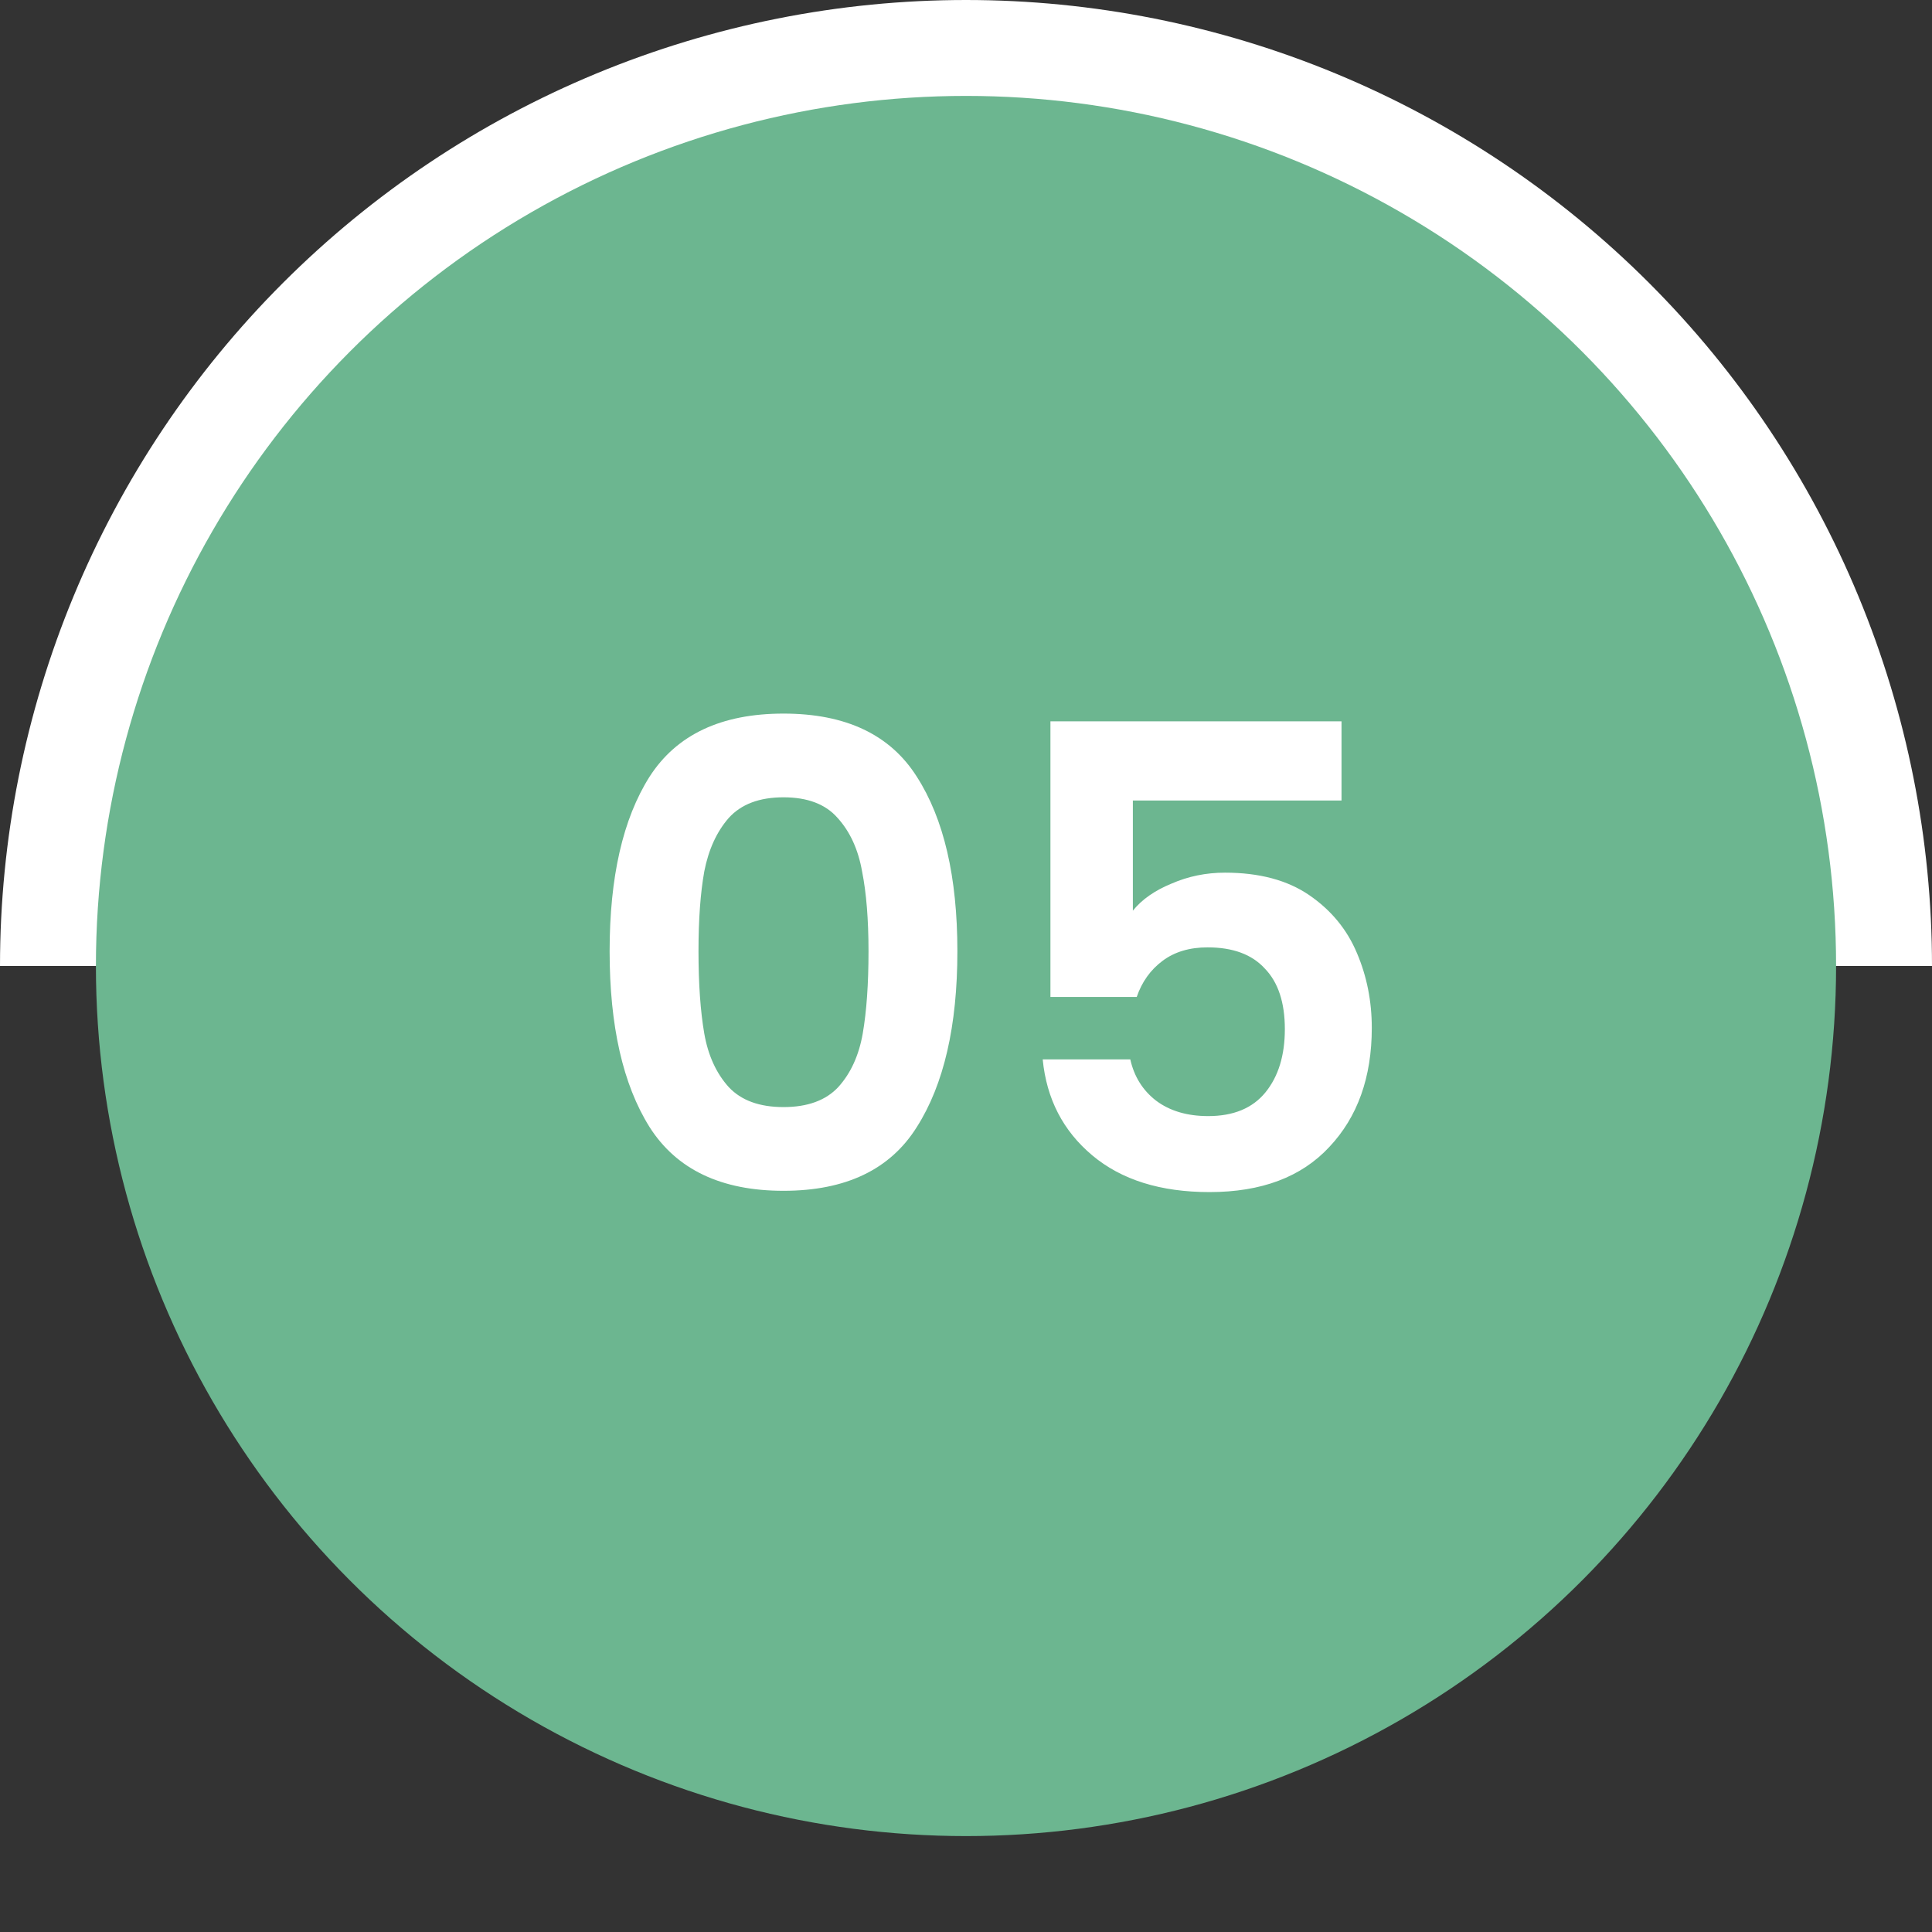
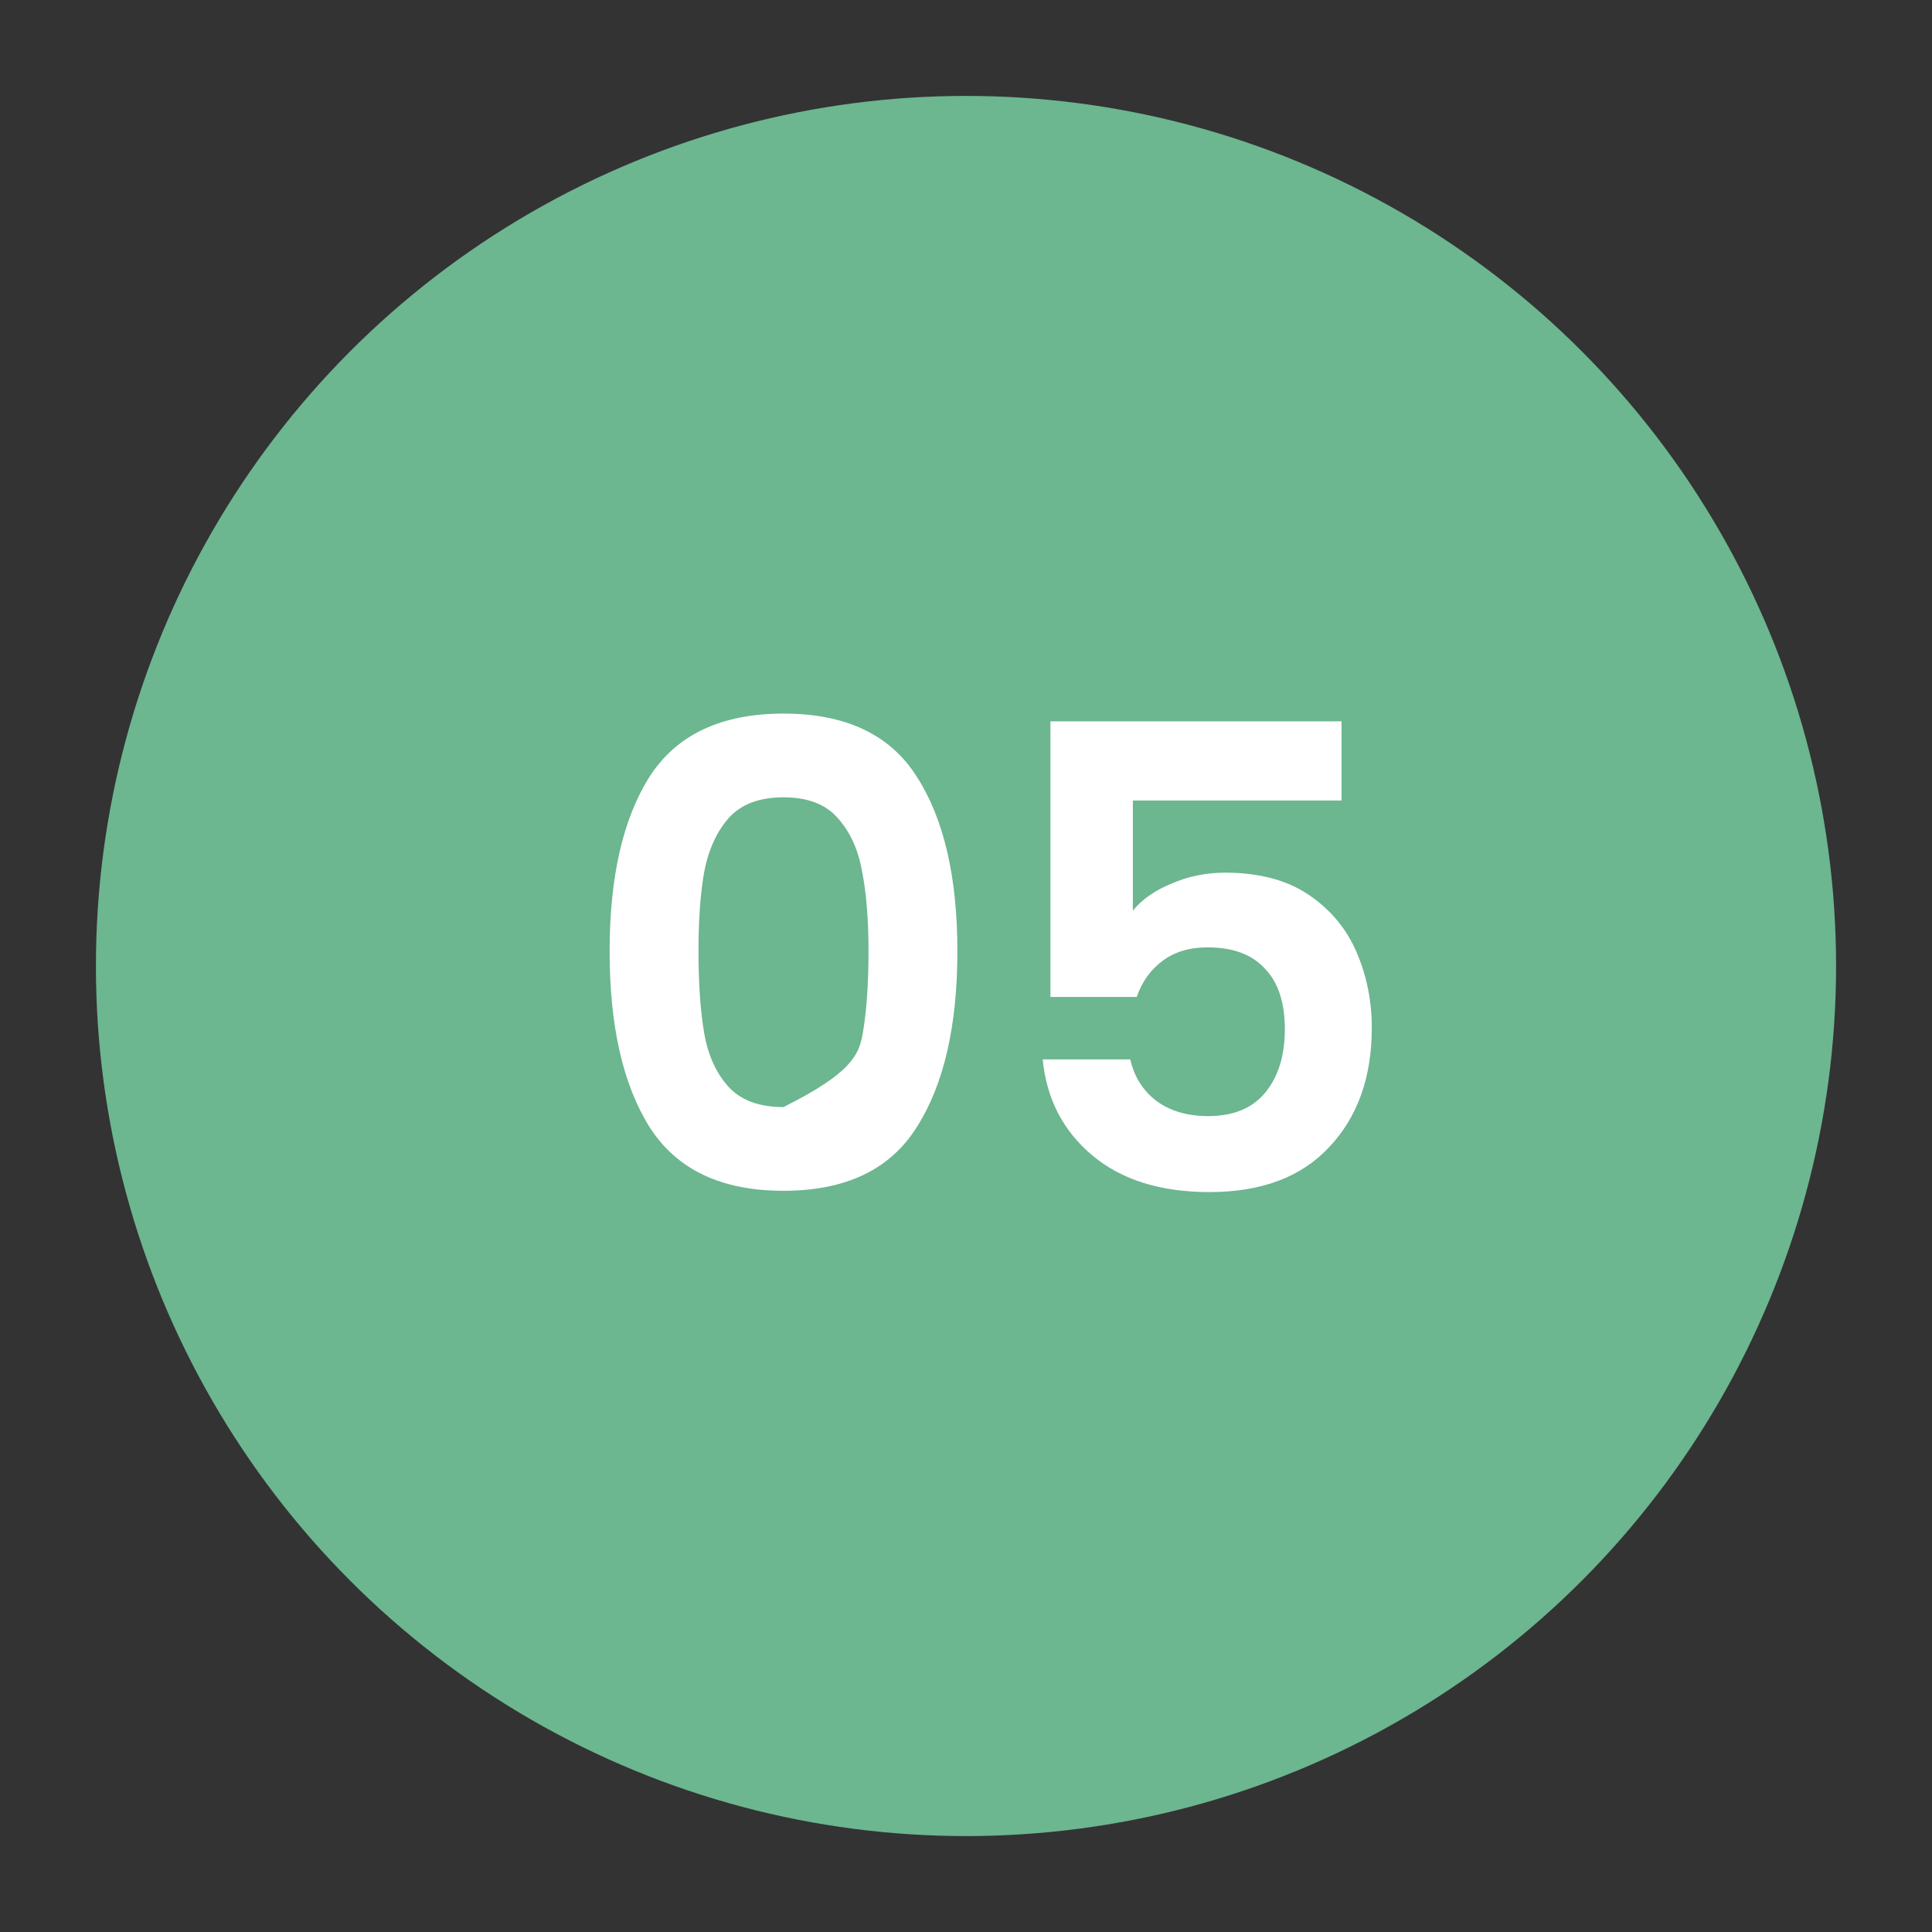
<svg xmlns="http://www.w3.org/2000/svg" width="141" height="141" viewBox="0 0 141 141" fill="none">
  <rect x="0" y="0" width="141" height="141" fill="#333333" stroke="none" />
-   <path d="M141 70.5C141 61.242 139.176 52.074 135.633 43.521C132.091 34.967 126.898 27.195 120.351 20.649C113.804 14.102 106.033 8.909 97.479 5.366C88.926 1.824 79.758 -4.04688e-07 70.5 0C61.242 4.04689e-07 52.074 1.824 43.521 5.366C34.967 8.909 27.195 14.102 20.649 20.649C14.102 27.195 8.909 34.967 5.366 43.521C1.824 52.074 -8.09377e-07 61.242 0 70.5L70.5 70.5H141Z" fill="white" />
  <circle cx="70.5" cy="70.5" r="63.5" fill="#6CB690" />
-   <path d="M44.491 69.422C44.491 64.001 45.462 59.756 47.405 56.685C49.379 53.614 52.638 52.079 57.181 52.079C61.724 52.079 64.967 53.614 66.91 56.685C68.884 59.756 69.871 64.001 69.871 69.422C69.871 74.874 68.884 79.151 66.91 82.253C64.967 85.355 61.724 86.906 57.181 86.906C52.638 86.906 49.379 85.355 47.405 82.253C45.462 79.151 44.491 74.874 44.491 69.422ZM63.385 69.422C63.385 67.103 63.228 65.161 62.915 63.594C62.633 61.996 62.038 60.696 61.129 59.693C60.252 58.69 58.936 58.189 57.181 58.189C55.426 58.189 54.095 58.69 53.186 59.693C52.309 60.696 51.713 61.996 51.4 63.594C51.118 65.161 50.977 67.103 50.977 69.422C50.977 71.803 51.118 73.809 51.4 75.438C51.682 77.036 52.277 78.336 53.186 79.339C54.095 80.31 55.426 80.796 57.181 80.796C58.936 80.796 60.267 80.31 61.176 79.339C62.085 78.336 62.68 77.036 62.962 75.438C63.244 73.809 63.385 71.803 63.385 69.422ZM97.906 58.424H82.678V66.461C83.336 65.646 84.276 64.988 85.498 64.487C86.72 63.954 88.02 63.688 89.399 63.688C91.905 63.688 93.958 64.236 95.556 65.333C97.154 66.43 98.313 67.84 99.034 69.563C99.754 71.255 100.115 73.072 100.115 75.015C100.115 78.618 99.081 81.517 97.013 83.71C94.976 85.903 92.062 87 88.271 87C84.699 87 81.847 86.107 79.717 84.321C77.586 82.535 76.38 80.201 76.098 77.318H82.49C82.772 78.571 83.398 79.574 84.37 80.326C85.372 81.078 86.641 81.454 88.177 81.454C90.025 81.454 91.42 80.874 92.36 79.715C93.3 78.556 93.77 77.02 93.77 75.109C93.77 73.166 93.284 71.694 92.313 70.691C91.373 69.657 89.978 69.14 88.13 69.14C86.814 69.14 85.717 69.469 84.84 70.127C83.962 70.785 83.336 71.662 82.96 72.759H76.662V52.643H97.906V58.424Z" fill="white" />
+   <path d="M44.491 69.422C44.491 64.001 45.462 59.756 47.405 56.685C49.379 53.614 52.638 52.079 57.181 52.079C61.724 52.079 64.967 53.614 66.91 56.685C68.884 59.756 69.871 64.001 69.871 69.422C69.871 74.874 68.884 79.151 66.91 82.253C64.967 85.355 61.724 86.906 57.181 86.906C52.638 86.906 49.379 85.355 47.405 82.253C45.462 79.151 44.491 74.874 44.491 69.422ZM63.385 69.422C63.385 67.103 63.228 65.161 62.915 63.594C62.633 61.996 62.038 60.696 61.129 59.693C60.252 58.69 58.936 58.189 57.181 58.189C55.426 58.189 54.095 58.69 53.186 59.693C52.309 60.696 51.713 61.996 51.4 63.594C51.118 65.161 50.977 67.103 50.977 69.422C50.977 71.803 51.118 73.809 51.4 75.438C51.682 77.036 52.277 78.336 53.186 79.339C54.095 80.31 55.426 80.796 57.181 80.796C62.085 78.336 62.68 77.036 62.962 75.438C63.244 73.809 63.385 71.803 63.385 69.422ZM97.906 58.424H82.678V66.461C83.336 65.646 84.276 64.988 85.498 64.487C86.72 63.954 88.02 63.688 89.399 63.688C91.905 63.688 93.958 64.236 95.556 65.333C97.154 66.43 98.313 67.84 99.034 69.563C99.754 71.255 100.115 73.072 100.115 75.015C100.115 78.618 99.081 81.517 97.013 83.71C94.976 85.903 92.062 87 88.271 87C84.699 87 81.847 86.107 79.717 84.321C77.586 82.535 76.38 80.201 76.098 77.318H82.49C82.772 78.571 83.398 79.574 84.37 80.326C85.372 81.078 86.641 81.454 88.177 81.454C90.025 81.454 91.42 80.874 92.36 79.715C93.3 78.556 93.77 77.02 93.77 75.109C93.77 73.166 93.284 71.694 92.313 70.691C91.373 69.657 89.978 69.14 88.13 69.14C86.814 69.14 85.717 69.469 84.84 70.127C83.962 70.785 83.336 71.662 82.96 72.759H76.662V52.643H97.906V58.424Z" fill="white" />
</svg>